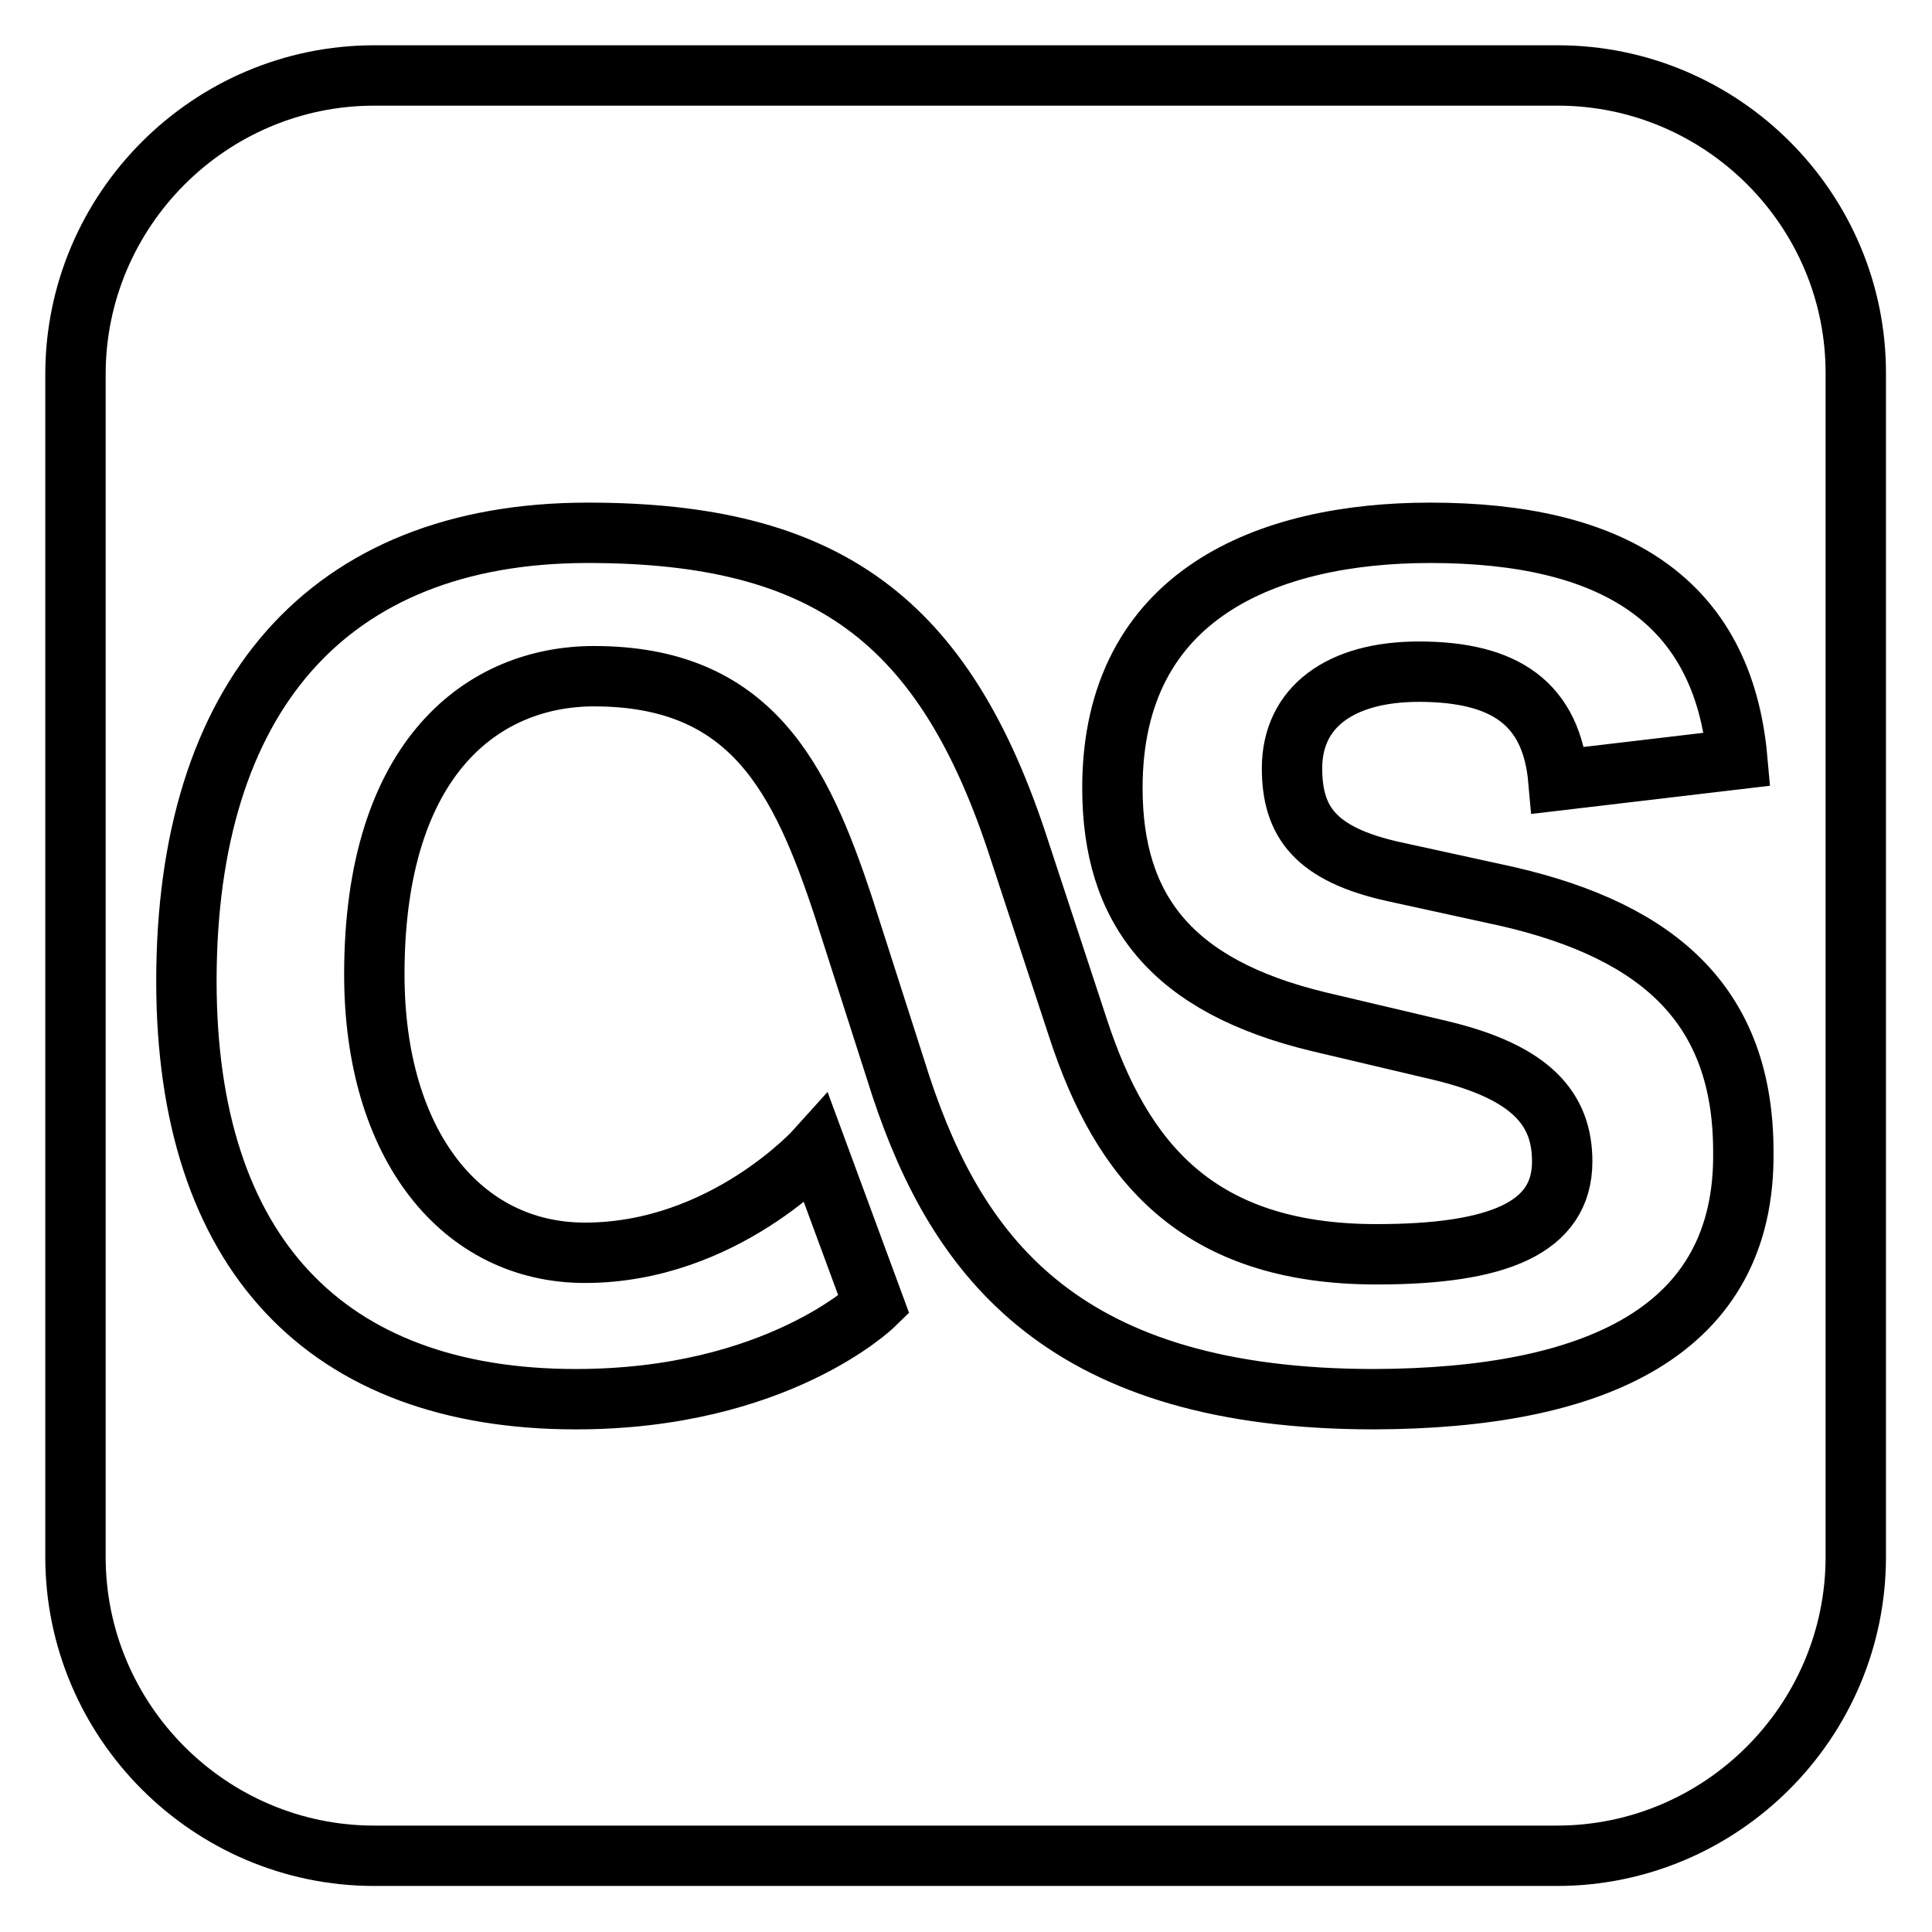
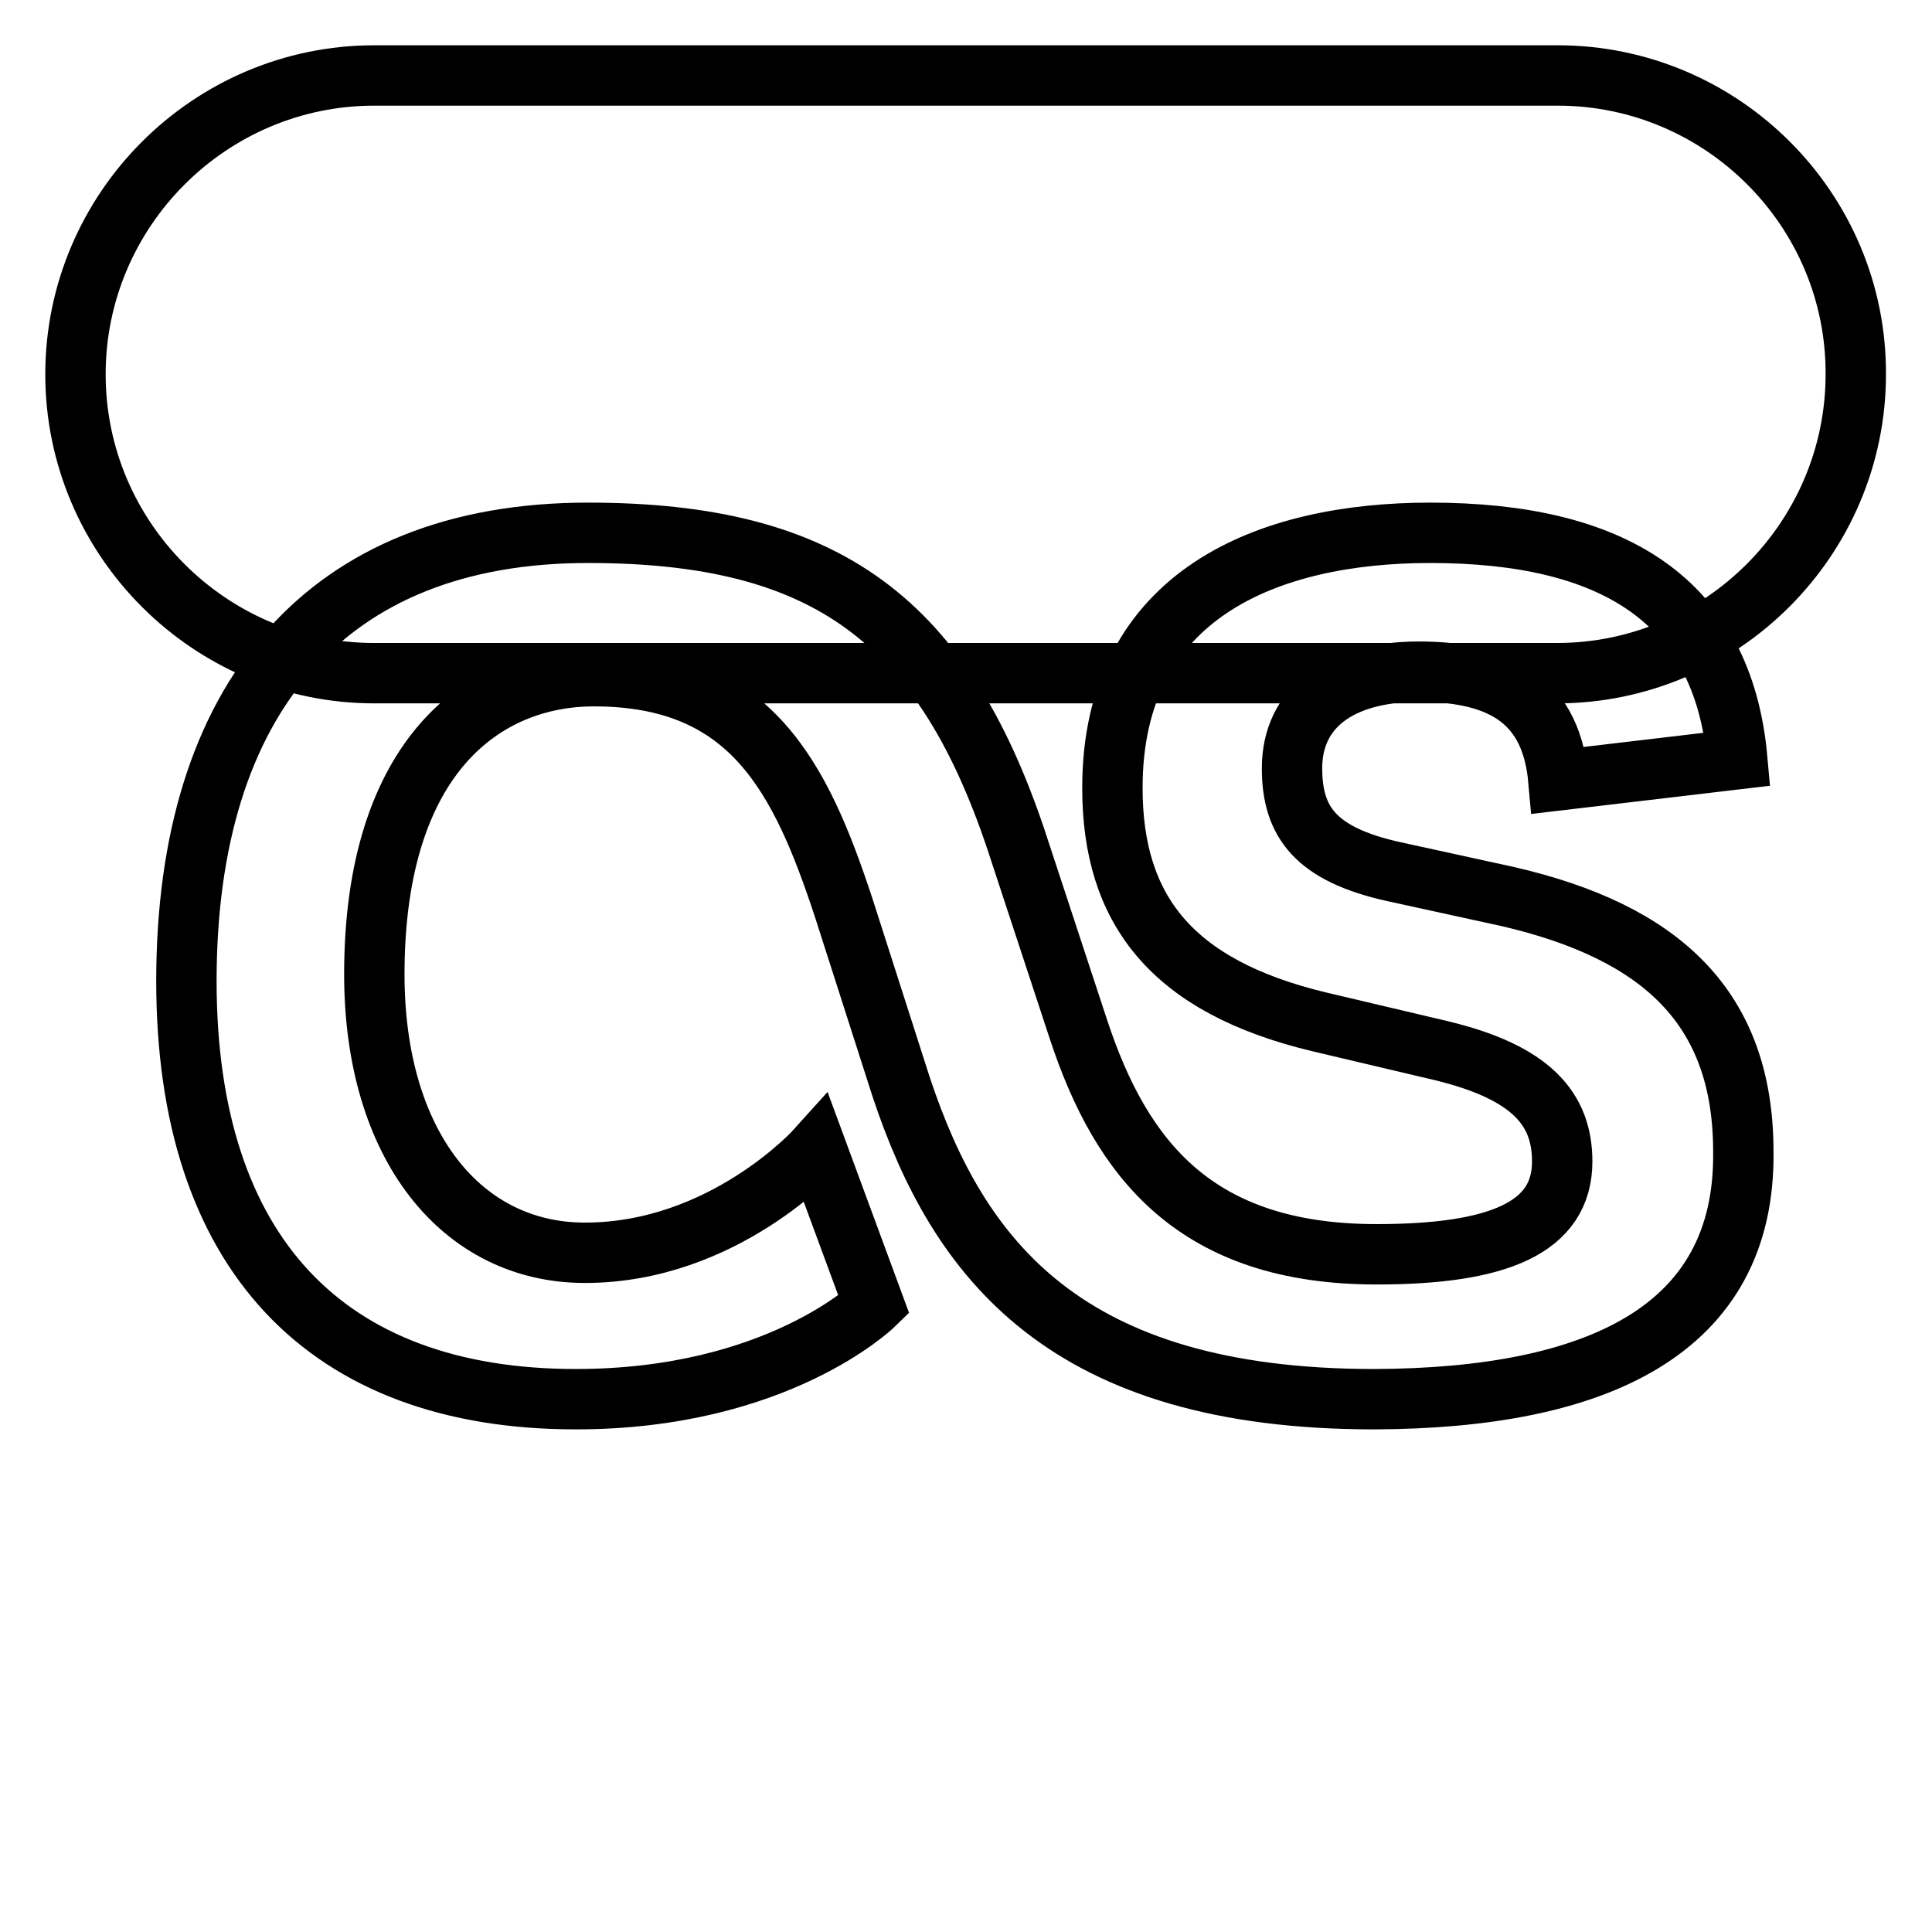
<svg xmlns="http://www.w3.org/2000/svg" version="1.1" x="0px" y="0px" viewBox="0 0 256 256" enable-background="new 0 0 256 256" xml:space="preserve">
  <g>
-     <path stroke-width="8" fill-opacity="0" stroke="#000000" d="M206.4,10H49.6C27.8,10,10,27.8,10,49.6v156.7c0,21.8,17.8,39.6,39.6,39.6h156.7 c21.8,0,39.6-17.8,39.6-39.6V49.6C246,27.8,228.2,10,206.4,10z M182.1,185.4c-40.9,0-55.1-18.5-62.7-41.4l-7.6-23.7 c-5.7-17.3-12.3-30.7-33.1-30.7c-14.4,0-29.1,10.4-29.1,39.5c0,22.7,11.6,36.9,27.9,36.9c18.4,0,30.7-13.7,30.7-13.7l7.6,20.6 c0,0-12.8,12.5-39.5,12.5c-33.1,0-51.6-19.4-51.6-55.4c0-37.4,18.5-59.4,53.2-59.4c31.5,0,47.3,11.4,57.2,42.1l7.8,23.7 c5.7,17.3,15.6,29.8,39.5,29.8c16.1,0,24.6-3.5,24.6-12.3c0-6.9-4-11.8-16.1-14.7l-16.1-3.8c-19.6-4.7-27.4-14.9-27.4-31 c0-25.8,20.8-33.8,42.1-33.8c24.1,0,38.8,8.8,40.7,30l-23.7,2.8c-0.9-10.2-7.1-14.4-18.5-14.4c-10.4,0-16.8,4.7-16.8,12.8 c0,7.1,3.1,11.4,13.5,13.7l15.1,3.3c20.3,4.7,31.2,14.7,31.2,33.8C231.3,176.4,211.4,185.3,182.1,185.4L182.1,185.4z" />
+     <path stroke-width="8" fill-opacity="0" stroke="#000000" d="M206.4,10H49.6C27.8,10,10,27.8,10,49.6c0,21.8,17.8,39.6,39.6,39.6h156.7 c21.8,0,39.6-17.8,39.6-39.6V49.6C246,27.8,228.2,10,206.4,10z M182.1,185.4c-40.9,0-55.1-18.5-62.7-41.4l-7.6-23.7 c-5.7-17.3-12.3-30.7-33.1-30.7c-14.4,0-29.1,10.4-29.1,39.5c0,22.7,11.6,36.9,27.9,36.9c18.4,0,30.7-13.7,30.7-13.7l7.6,20.6 c0,0-12.8,12.5-39.5,12.5c-33.1,0-51.6-19.4-51.6-55.4c0-37.4,18.5-59.4,53.2-59.4c31.5,0,47.3,11.4,57.2,42.1l7.8,23.7 c5.7,17.3,15.6,29.8,39.5,29.8c16.1,0,24.6-3.5,24.6-12.3c0-6.9-4-11.8-16.1-14.7l-16.1-3.8c-19.6-4.7-27.4-14.9-27.4-31 c0-25.8,20.8-33.8,42.1-33.8c24.1,0,38.8,8.8,40.7,30l-23.7,2.8c-0.9-10.2-7.1-14.4-18.5-14.4c-10.4,0-16.8,4.7-16.8,12.8 c0,7.1,3.1,11.4,13.5,13.7l15.1,3.3c20.3,4.7,31.2,14.7,31.2,33.8C231.3,176.4,211.4,185.3,182.1,185.4L182.1,185.4z" />
  </g>
</svg>